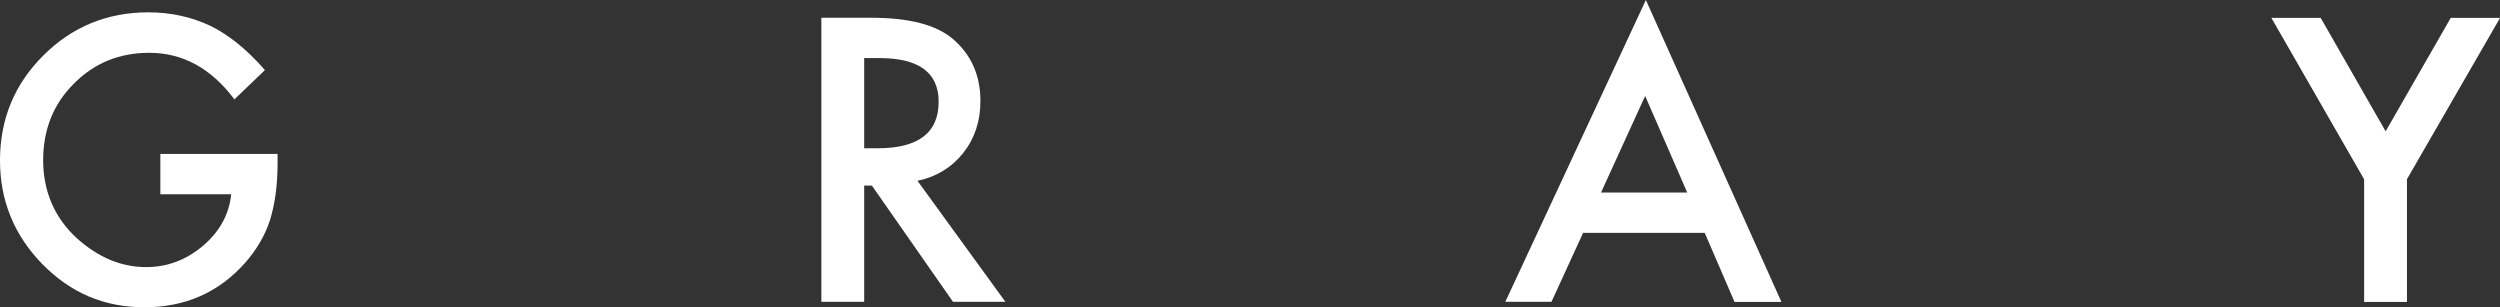
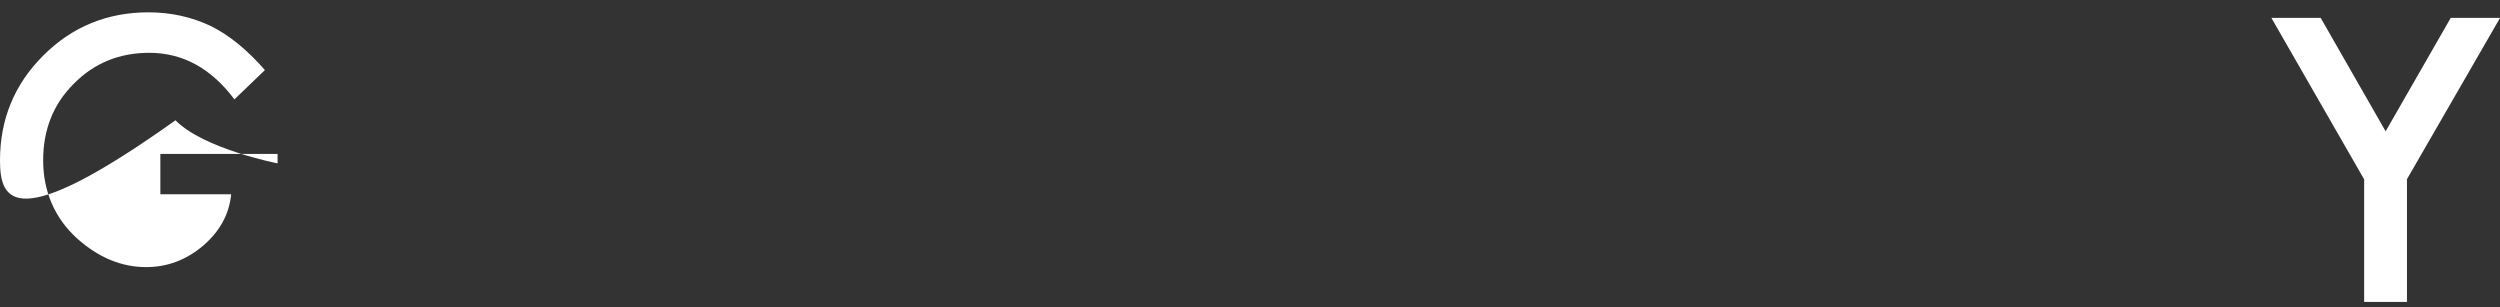
<svg xmlns="http://www.w3.org/2000/svg" id="_レイヤー_2" data-name="レイヤー 2" viewBox="0 0 308.21 37.87">
  <rect x="0" y="0" width="308.21" height="37.87" fill="#333333" stroke="none" />
  <defs>
    <style>
      .cls-1 {
        fill: #fff;
        stroke-width: 0px;
      }
    </style>
  </defs>
  <g id="_デザイン" data-name="デザイン">
    <g>
-       <path class="cls-1" d="M19.75,18.98h14.47v1.16c0,2.63-.31,4.96-.93,6.99-.61,1.87-1.63,3.63-3.06,5.26-3.25,3.66-7.39,5.49-12.41,5.49s-9.09-1.77-12.59-5.31C1.75,29.01,0,24.75,0,19.78c0-5.08,1.78-9.39,5.33-12.93,3.55-3.55,7.88-5.33,12.97-5.33,2.74,0,5.29.56,7.67,1.68,2.27,1.12,4.5,2.93,6.69,5.44l-3.76,3.61c-2.87-3.83-6.37-5.74-10.5-5.74-3.71,0-6.81,1.28-9.32,3.83-2.51,2.51-3.76,5.65-3.76,9.43s1.4,7.11,4.2,9.64c2.62,2.34,5.45,3.52,8.5,3.52,2.6,0,4.94-.88,7.01-2.63,2.07-1.77,3.23-3.89,3.47-6.35h-8.73s0-4.97,0-4.97Z" />
-       <path class="cls-1" d="M113.11,22.29l10.84,14.92h-6.46s-10-14.33-10-14.33h-.95s0,14.33,0,14.33h-5.28s0-35.02,0-35.02h6.19c4.63,0,7.97.87,10.02,2.61,2.27,1.94,3.4,4.49,3.4,7.67,0,2.48-.71,4.61-2.13,6.4-1.42,1.78-3.3,2.93-5.62,3.42ZM106.53,18.28h1.68c5,0,7.51-1.91,7.51-5.74,0-3.58-2.43-5.38-7.3-5.38h-1.88s0,11.11,0,11.11Z" />
-       <path class="cls-1" d="M210.16,28.71h-14.99s-3.9,8.5-3.9,8.5h-5.69S202.91,0,202.91,0l16.71,37.22h-5.78s-3.67-8.5-3.67-8.5ZM208.01,23.74l-5.19-11.91-5.44,11.91h10.64Z" />
+       <path class="cls-1" d="M19.75,18.98h14.47v1.16s-9.09-1.77-12.59-5.31C1.75,29.01,0,24.75,0,19.78c0-5.08,1.78-9.39,5.33-12.93,3.55-3.55,7.88-5.33,12.97-5.33,2.74,0,5.29.56,7.67,1.68,2.27,1.12,4.5,2.93,6.69,5.44l-3.76,3.61c-2.87-3.83-6.37-5.74-10.5-5.74-3.71,0-6.81,1.28-9.32,3.83-2.51,2.51-3.76,5.65-3.76,9.43s1.4,7.11,4.2,9.64c2.62,2.34,5.45,3.52,8.5,3.52,2.6,0,4.94-.88,7.01-2.63,2.07-1.77,3.23-3.89,3.47-6.35h-8.73s0-4.97,0-4.97Z" />
      <path class="cls-1" d="M291.45,22.09l-11.43-19.89h6.08s8.01,13.99,8.01,13.99l8.03-13.99h6.08s-11.48,19.89-11.48,19.89v15.13s-5.28,0-5.28,0v-15.13Z" />
    </g>
  </g>
</svg>